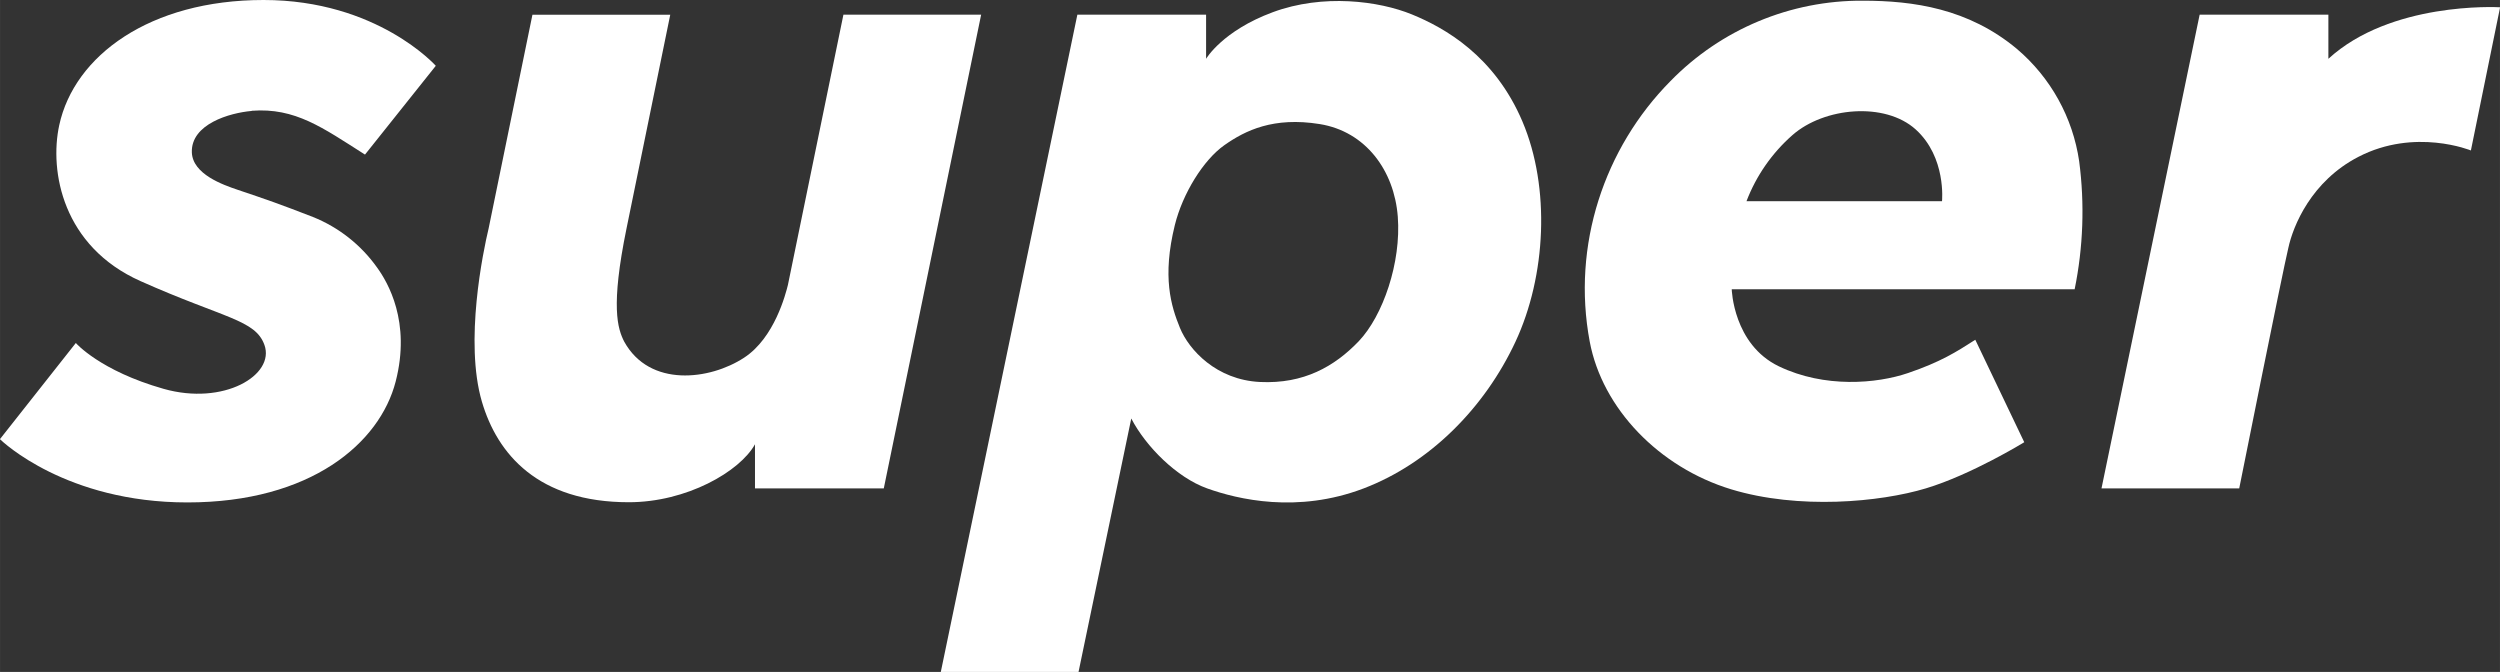
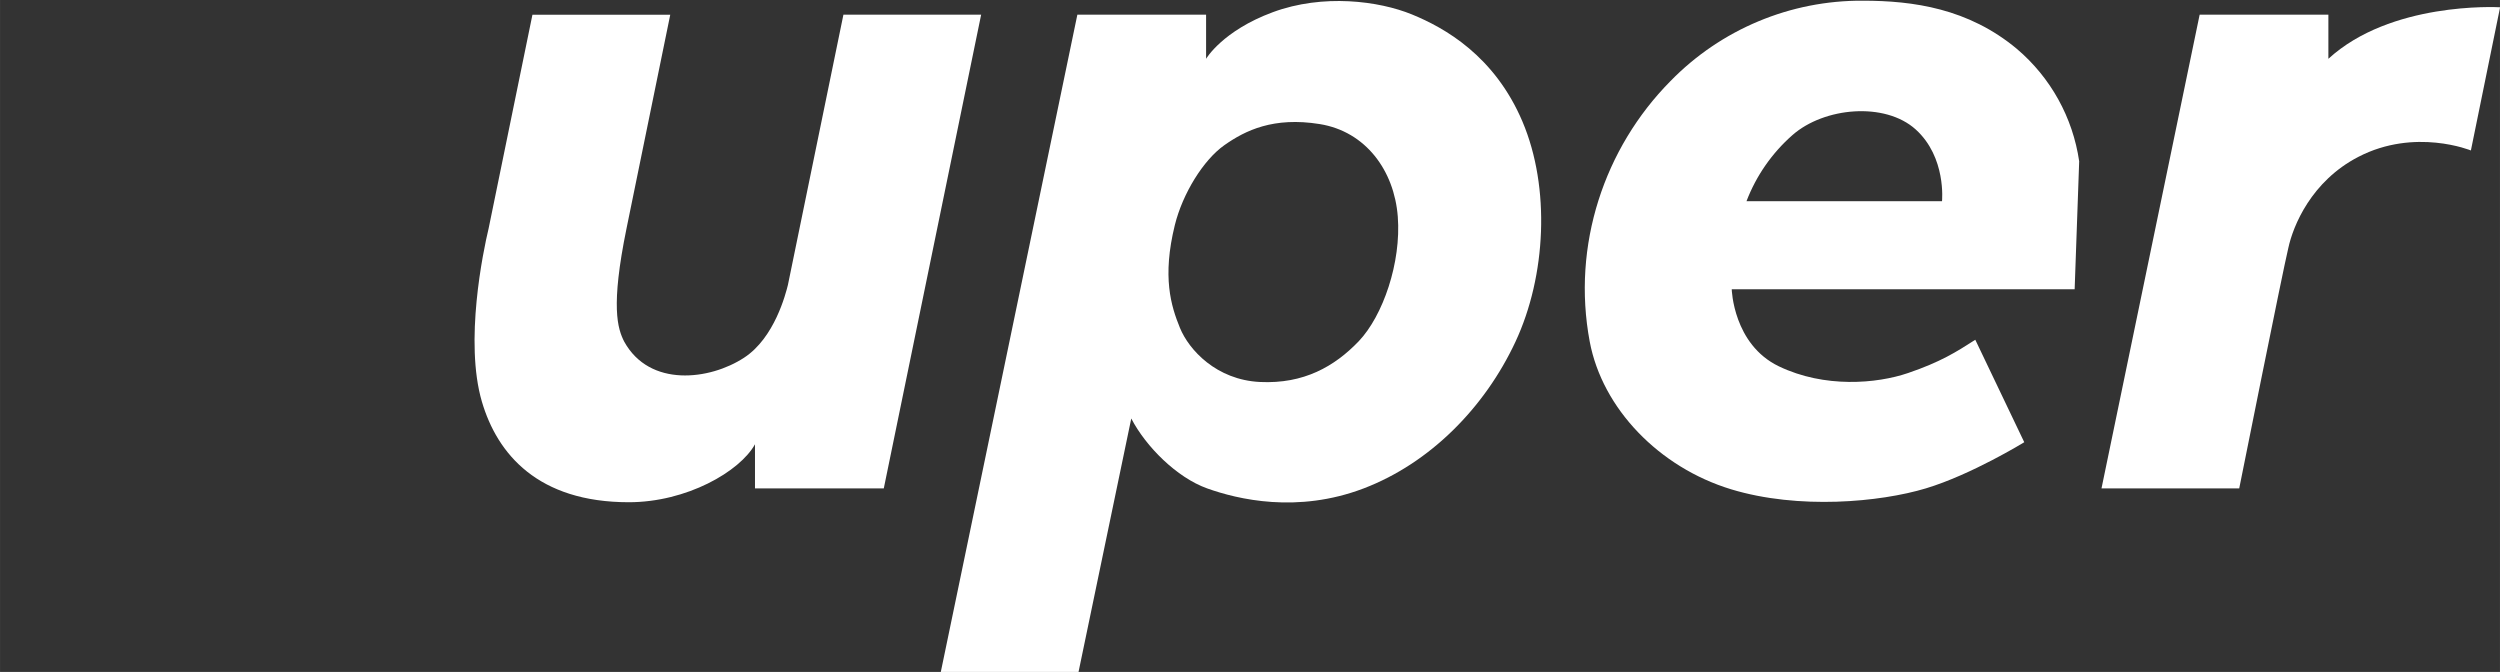
<svg xmlns="http://www.w3.org/2000/svg" xml:space="preserve" width="83.82mm" height="22.528mm" style="shape-rendering:geometricPrecision; text-rendering:geometricPrecision; image-rendering:optimizeQuality; fill-rule:evenodd; clip-rule:evenodd" viewBox="0 0 8382.02 2252.84">
  <rect x="0" y="0" width="8382.02" height="2252.84" fill="#333333" stroke="none" />
  <defs>
    <style type="text/css">  .fil0 {fill:white;fill-rule:nonzero}  </style>
  </defs>
  <g id="Слой_x0020_1">
    <g id="_1794130216560">
      <path class="fil0" d="M2494.76 1199.32c-115.26,75.39 -316.47,100.36 -401.75,-53.53 -22.43,-43.82 -46.18,-117.15 7.63,-380.17l146.55 -716.24 -462.07 0 -146.83 716.24c-18.85,78.31 -81.42,380.17 -22.71,580.9 51.83,176.42 188.48,337.39 492.69,337.39 193.86,0 372.16,-102.72 423.05,-194.33l0 147.96 431.82 0 326.45 -1588.35 -461.78 0 -186.13 906.32c-7.25,28.94 -44.57,177.18 -146.92,243.81z" />
      <path class="fil0" d="M4555.82 1143.9c-81.24,84.82 -184.72,143.92 -331.26,136.85 -146.55,-7.07 -238.34,-107.91 -268.4,-181.33 -30.06,-73.41 -60.03,-170.86 -17.15,-344.83 26.1,-105.55 95.56,-218.17 166.05,-267.83 70.49,-49.67 165.02,-95.66 319.57,-70.78 154.56,24.88 250.02,155.97 261.9,310.34 11.87,154.37 -49.95,332.58 -130.71,417.58zm549.05 -735.55c-93.59,-221.09 -260.96,-315.05 -371.22,-360.1 -110.26,-45.05 -297.33,-69.83 -466.21,-7.35 -168.88,62.48 -223.64,156.25 -223.64,156.25l0 -147.96 -431.62 0 -457.83 2203.65 461.78 0 176.8 -849.68c49.01,94.24 152.49,197.91 254.45,234.38 101.97,36.47 302.33,84.82 524.83,0 222.51,-84.82 406,-271.13 508.91,-491.75 102.91,-220.62 117.24,-516.35 23.75,-737.44z" />
      <path class="fil0" d="M7507.75 1637.54l-461.79 0 329.09 -1588.35 431.63 0 0 147.96c208.24,-191.11 562.67,-173.46 575.34,-172.77l0 1.9 -97.53 478.19c0,0 -187.26,-76.8 -376.97,21.3 -158.43,81.8 -219.22,231.84 -235.05,305.25 -19.4,80.11 -164.72,806.52 -164.72,806.52z" />
-       <path class="fil0" d="M6511.24 674.58l-655.56 0c32.61,-85.3 85.5,-161.38 154.1,-221.65 106.11,-93.4 309.96,-112.15 413.25,-18.85 103.29,93.3 88.21,240.5 88.21,240.5zm459.89 -133.73c-21.38,-146.91 -95.68,-280.97 -208.93,-376.96 -162.39,-135.52 -347.28,-161.53 -516.17,-161.53 -242.95,-1.58 -476.08,95.89 -645.64,269.91 -221.56,224.1 -331.07,550.08 -270.28,873.43 42.12,223.91 232.4,421.35 474.12,494.86 226.18,68.79 499.48,43.16 652.91,-3.11 153.43,-46.27 329.85,-154.75 329.85,-154.75l-164.17 -343.51c-64.08,41.19 -116.67,74.45 -225.52,111.58 -104.89,35.81 -279.9,51.08 -433.04,-22.52 -153.14,-73.61 -158.05,-258.32 -158.05,-258.32l1149.74 0c28.8,-141.2 33.93,-286.2 15.18,-429.08z" />
-       <path class="fil0" d="M844.11 371.41c145.7,-10.93 237.31,56.54 379.61,146.92l237.39 -297.71c0,0 -196.49,-220.62 -577.51,-220.62 -381.02,0 -634.62,186.6 -685.04,419.66 -33.55,155.12 11.59,406.46 272.45,522.85 281.69,125.63 385.26,129.11 415.61,214.21 35.9,100.46 -135.9,204.51 -338.42,146.92 -212.99,-60.5 -294.04,-153.61 -294.04,-153.61l-254.16 322.04 0 0.64c8.33,8.1 221.97,211.86 628.11,211.86 414.38,0 645.37,-199.23 698.43,-405.24 51.83,-200.73 -26.58,-332.96 -62.2,-382.24 -53.96,-76.02 -128.65,-134.9 -215.16,-169.64 -111.29,-43.16 -151.82,-57.3 -252.09,-91.03 -49.2,-16.59 -151.35,-52.31 -153.9,-125.53 -3.2,-94.91 126.76,-132.51 200.64,-138.92l0.28 -0.56z" />
+       <path class="fil0" d="M6511.24 674.58l-655.56 0c32.61,-85.3 85.5,-161.38 154.1,-221.65 106.11,-93.4 309.96,-112.15 413.25,-18.85 103.29,93.3 88.21,240.5 88.21,240.5zm459.89 -133.73c-21.38,-146.91 -95.68,-280.97 -208.93,-376.96 -162.39,-135.52 -347.28,-161.53 -516.17,-161.53 -242.95,-1.58 -476.08,95.89 -645.64,269.91 -221.56,224.1 -331.07,550.08 -270.28,873.43 42.12,223.91 232.4,421.35 474.12,494.86 226.18,68.79 499.48,43.16 652.91,-3.11 153.43,-46.27 329.85,-154.75 329.85,-154.75l-164.17 -343.51c-64.08,41.19 -116.67,74.45 -225.52,111.58 -104.89,35.81 -279.9,51.08 -433.04,-22.52 -153.14,-73.61 -158.05,-258.32 -158.05,-258.32l1149.74 0z" />
    </g>
  </g>
</svg>